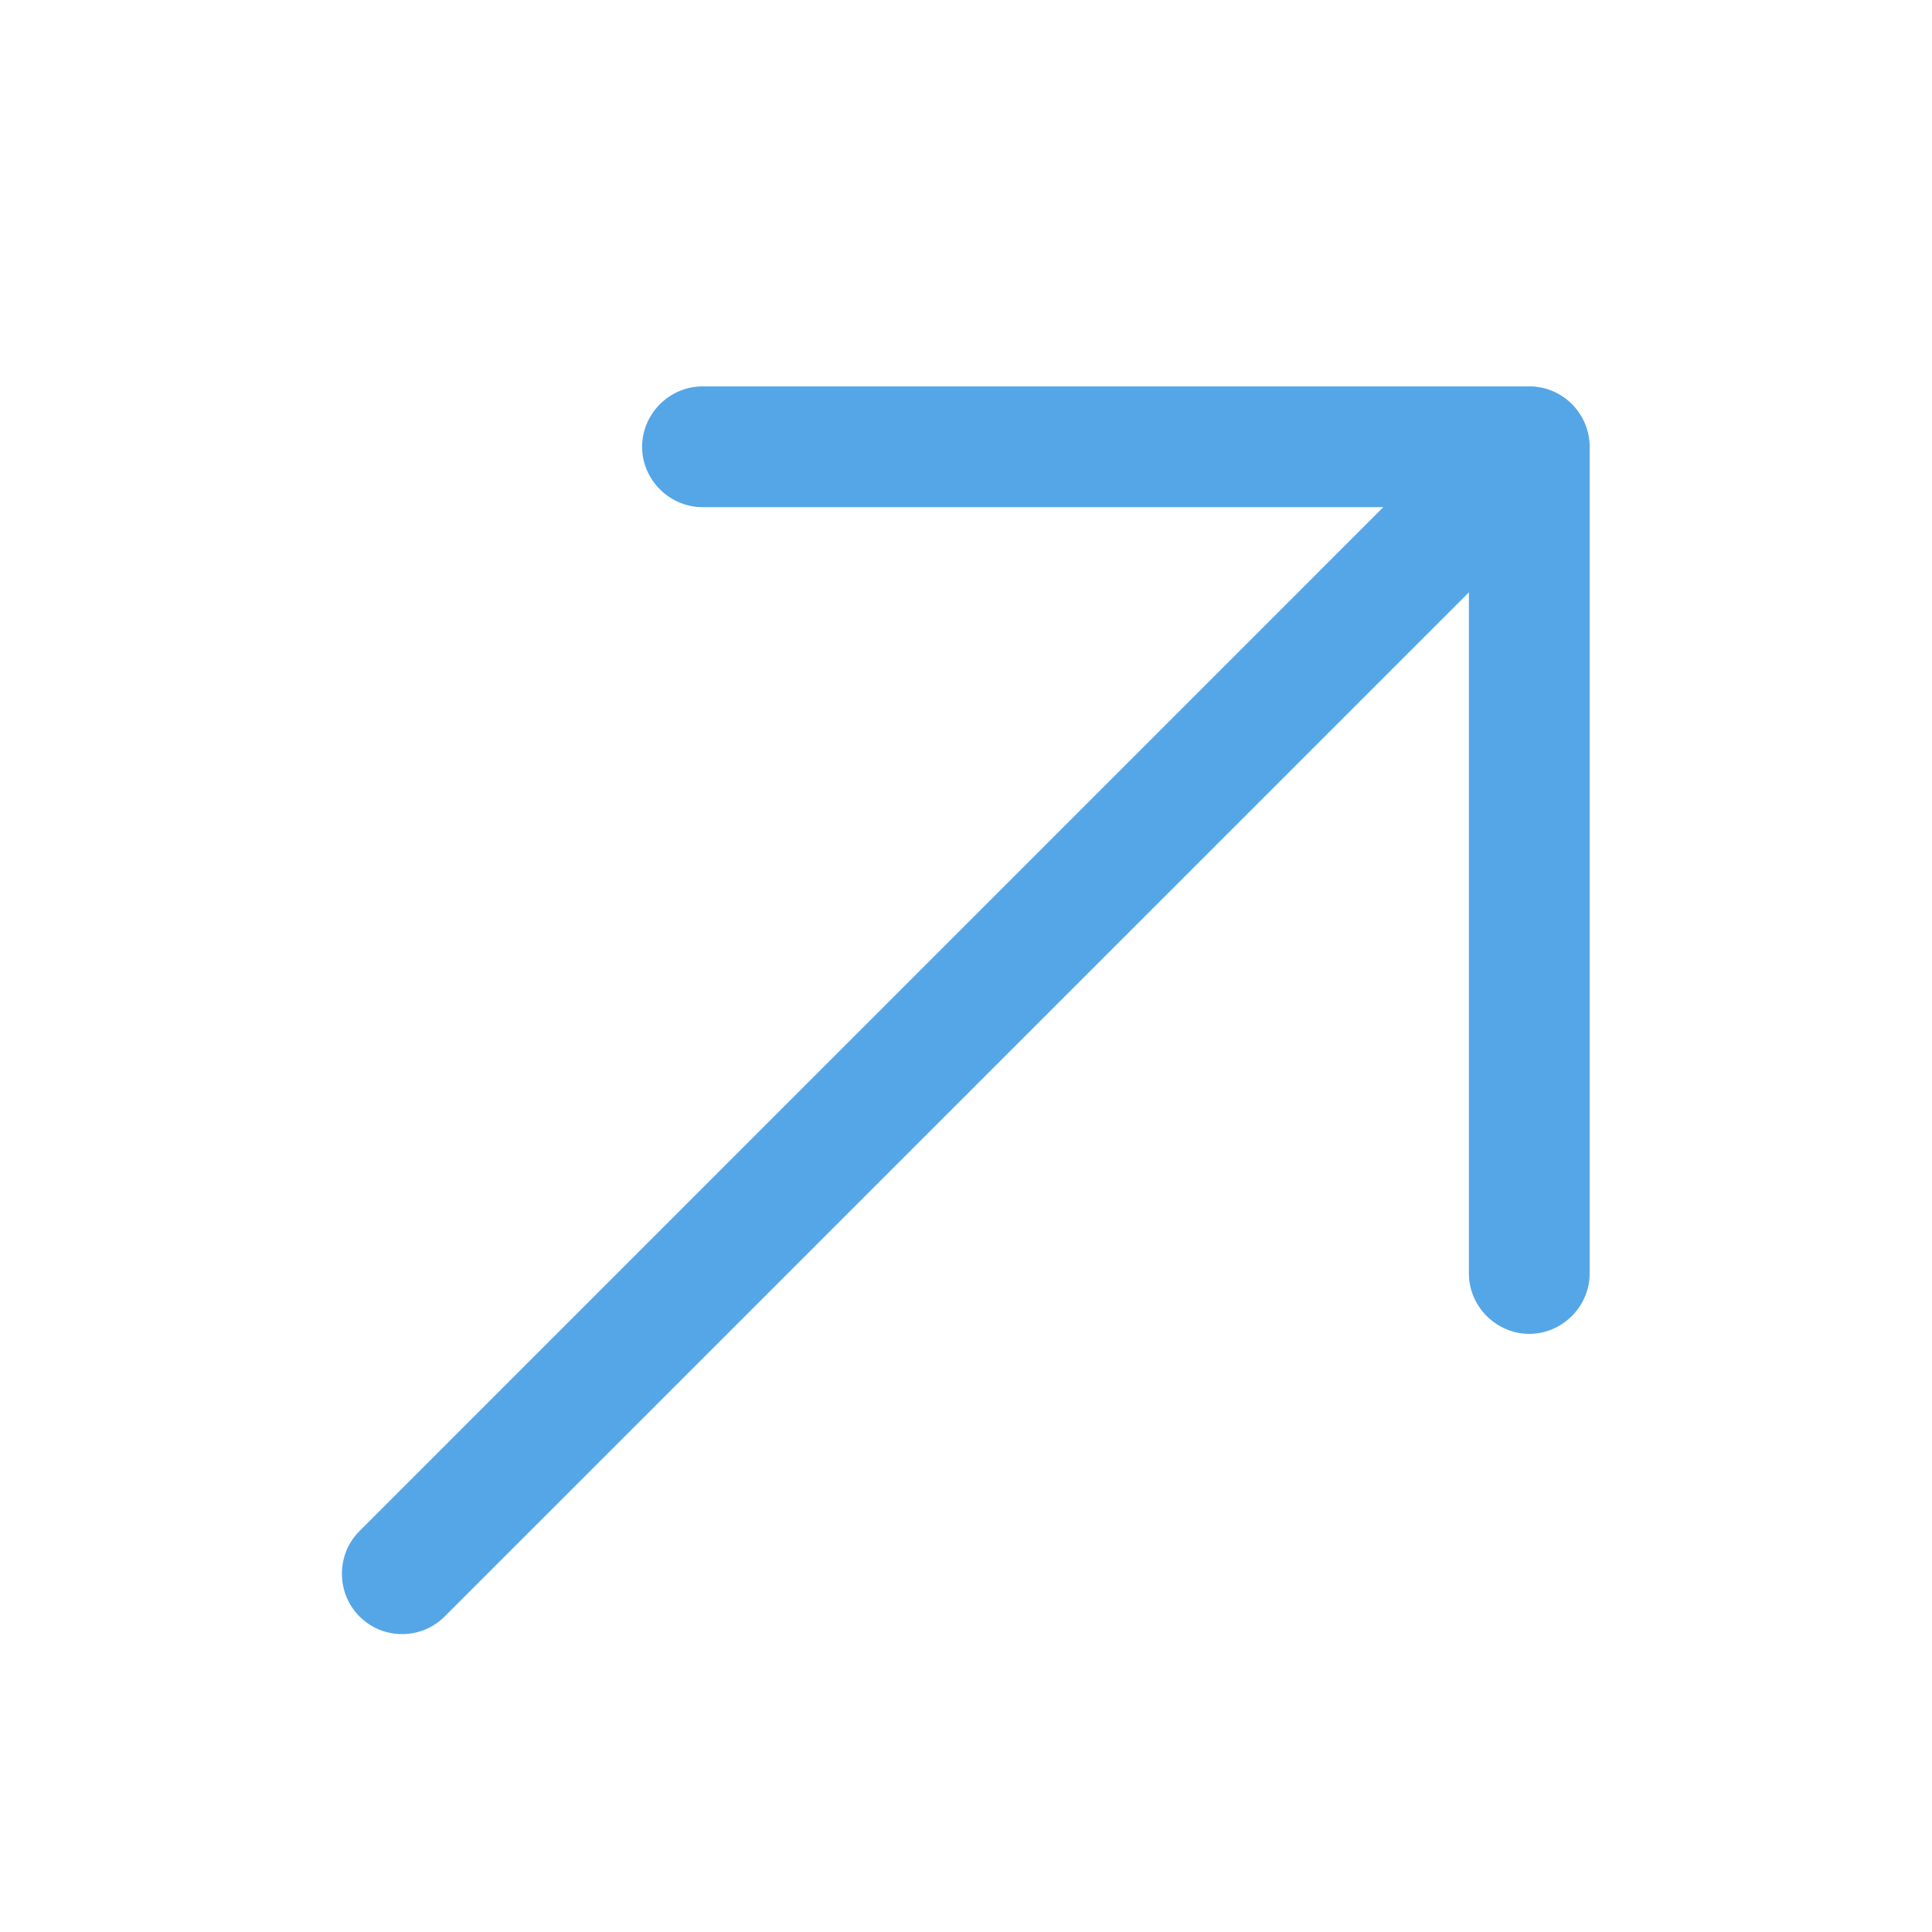
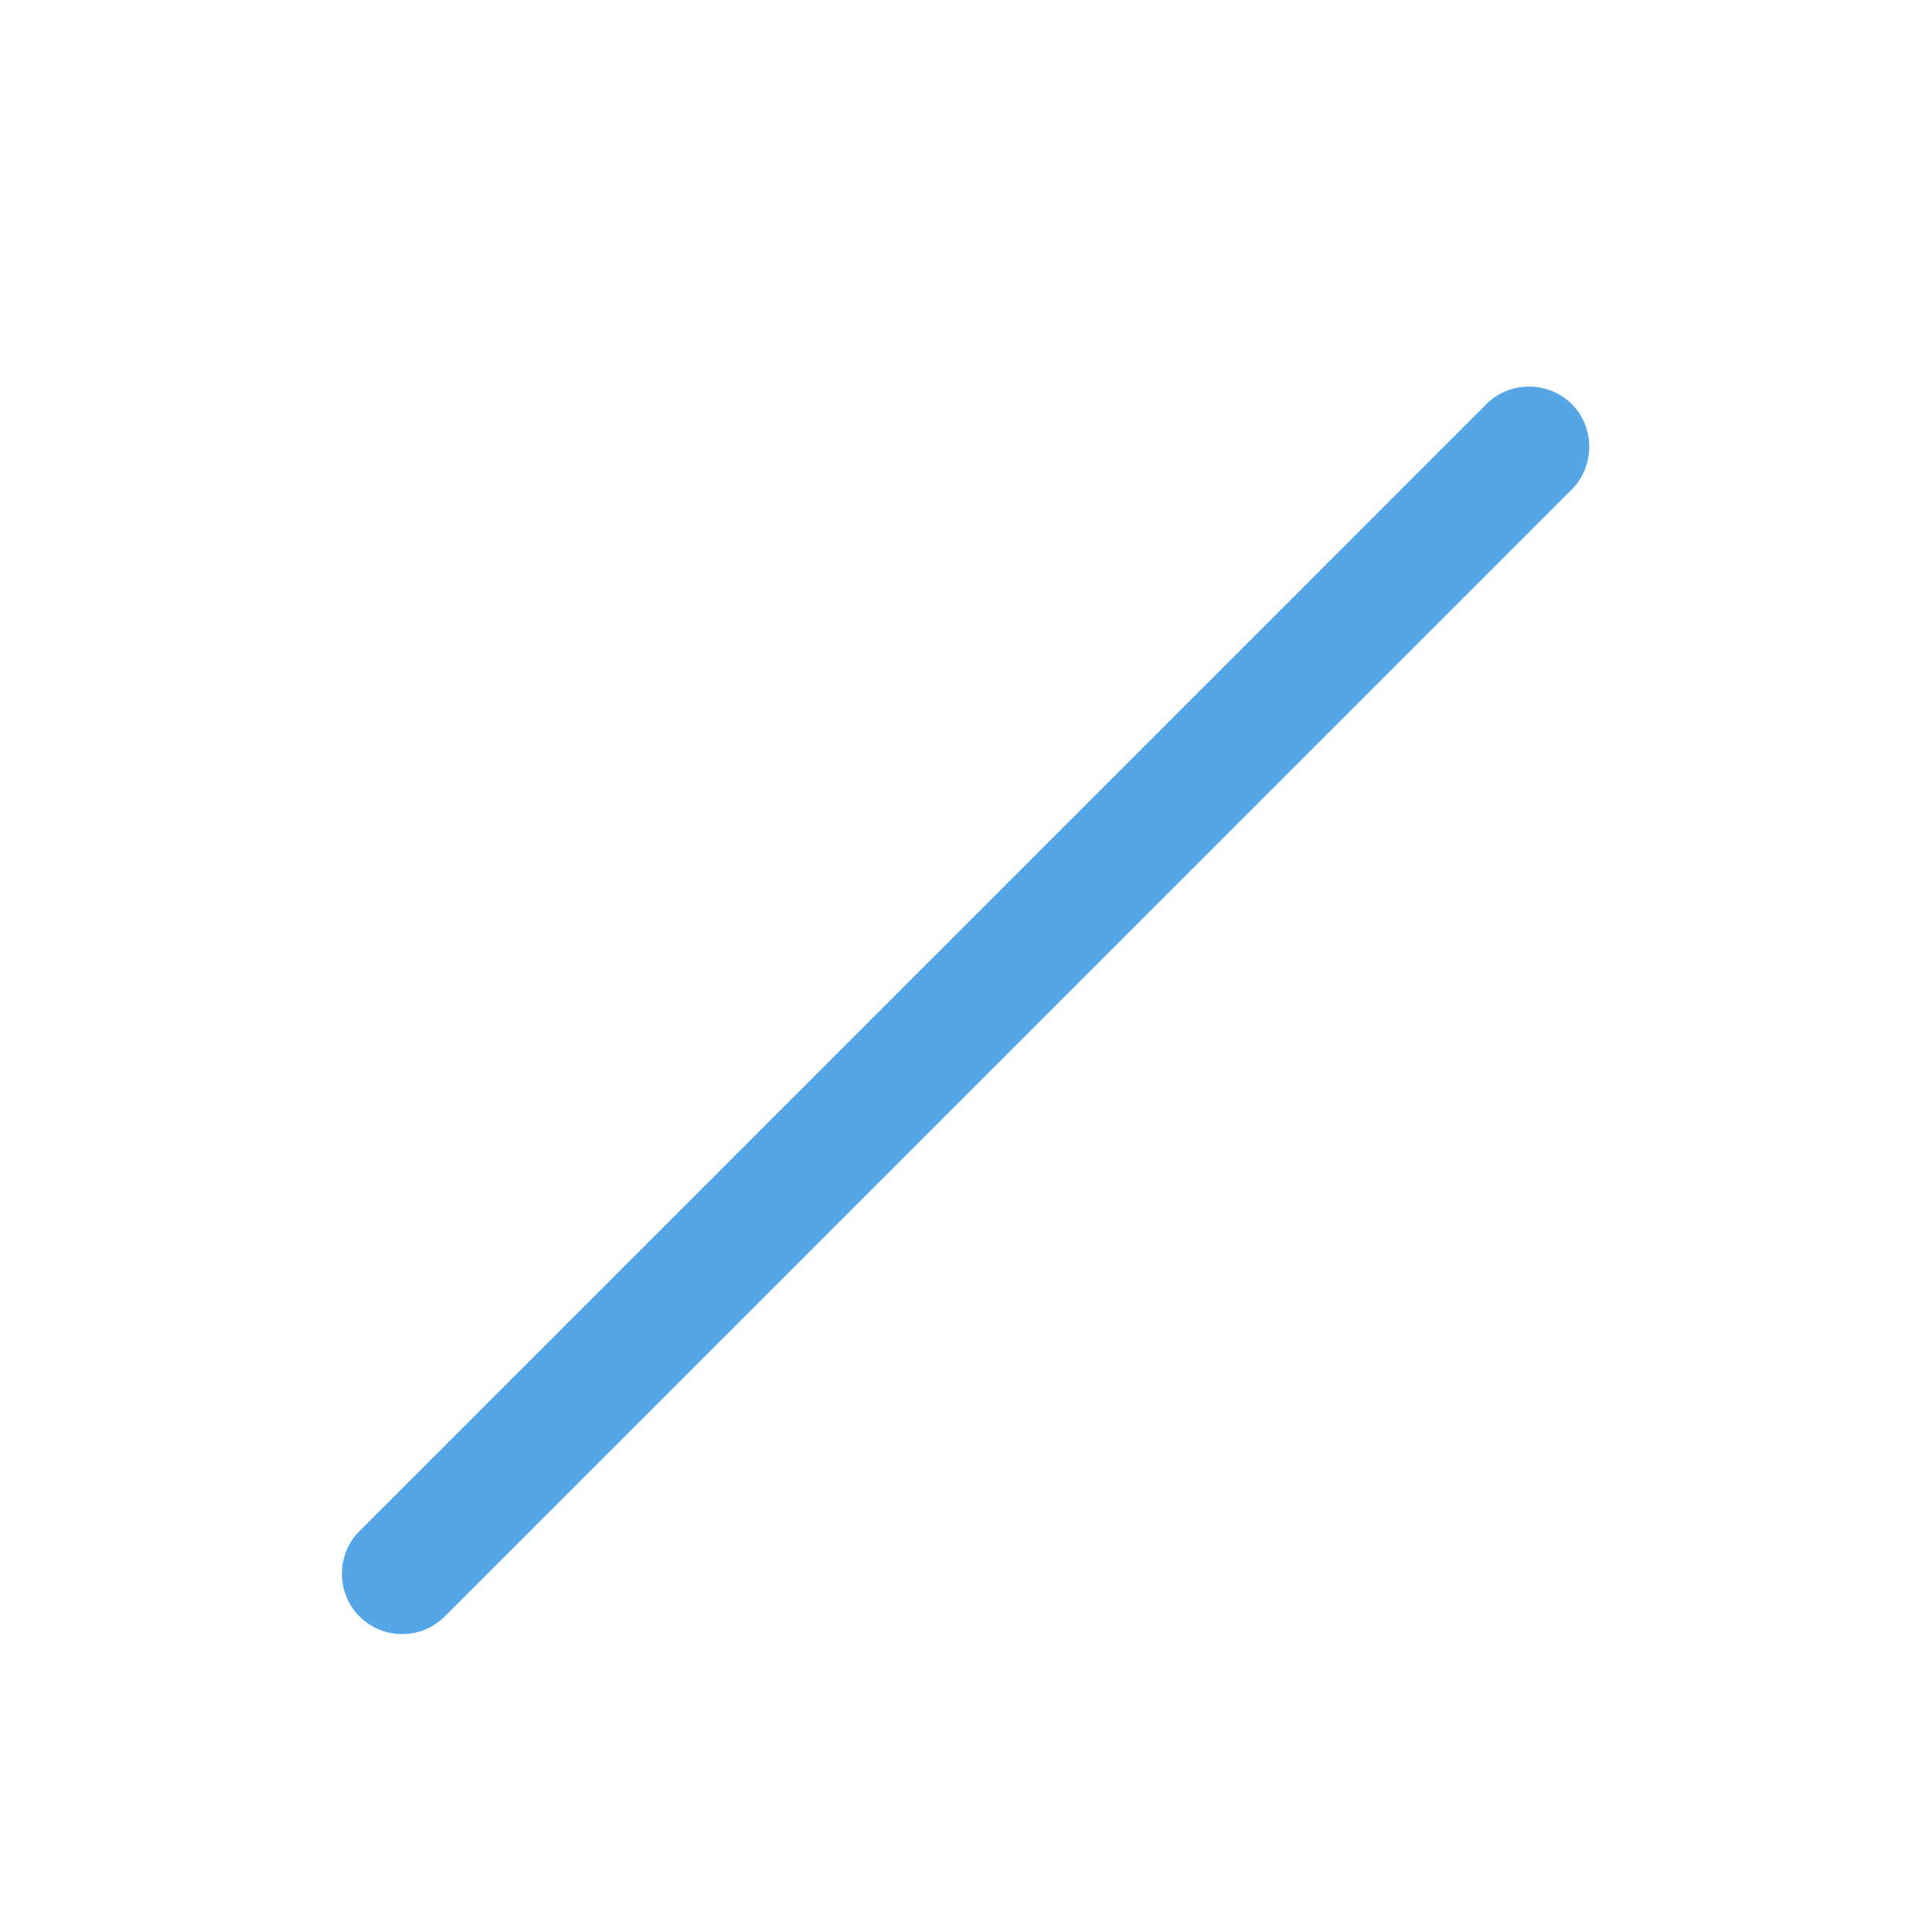
<svg xmlns="http://www.w3.org/2000/svg" width="20" height="20" viewBox="0 0 20 20" fill="none">
  <g id="send">
    <path id="Vector" d="M4.162 16.916C4.321 16.916 4.479 16.858 4.604 16.733L16.271 5.067C16.512 4.825 16.512 4.425 16.271 4.183C16.029 3.942 15.629 3.942 15.387 4.183L3.721 15.85C3.479 16.091 3.479 16.491 3.721 16.733C3.846 16.858 4.004 16.916 4.162 16.916Z" fill="#55A6E7" />
-     <path id="Vector_2" d="M15.831 13.808C16.172 13.808 16.456 13.525 16.456 13.183V4.625C16.456 4.283 16.172 4 15.831 4H7.272C6.931 4 6.647 4.283 6.647 4.625C6.647 4.967 6.931 5.25 7.272 5.25H15.206V13.183C15.206 13.525 15.489 13.808 15.831 13.808Z" fill="#55A6E7" />
  </g>
</svg>